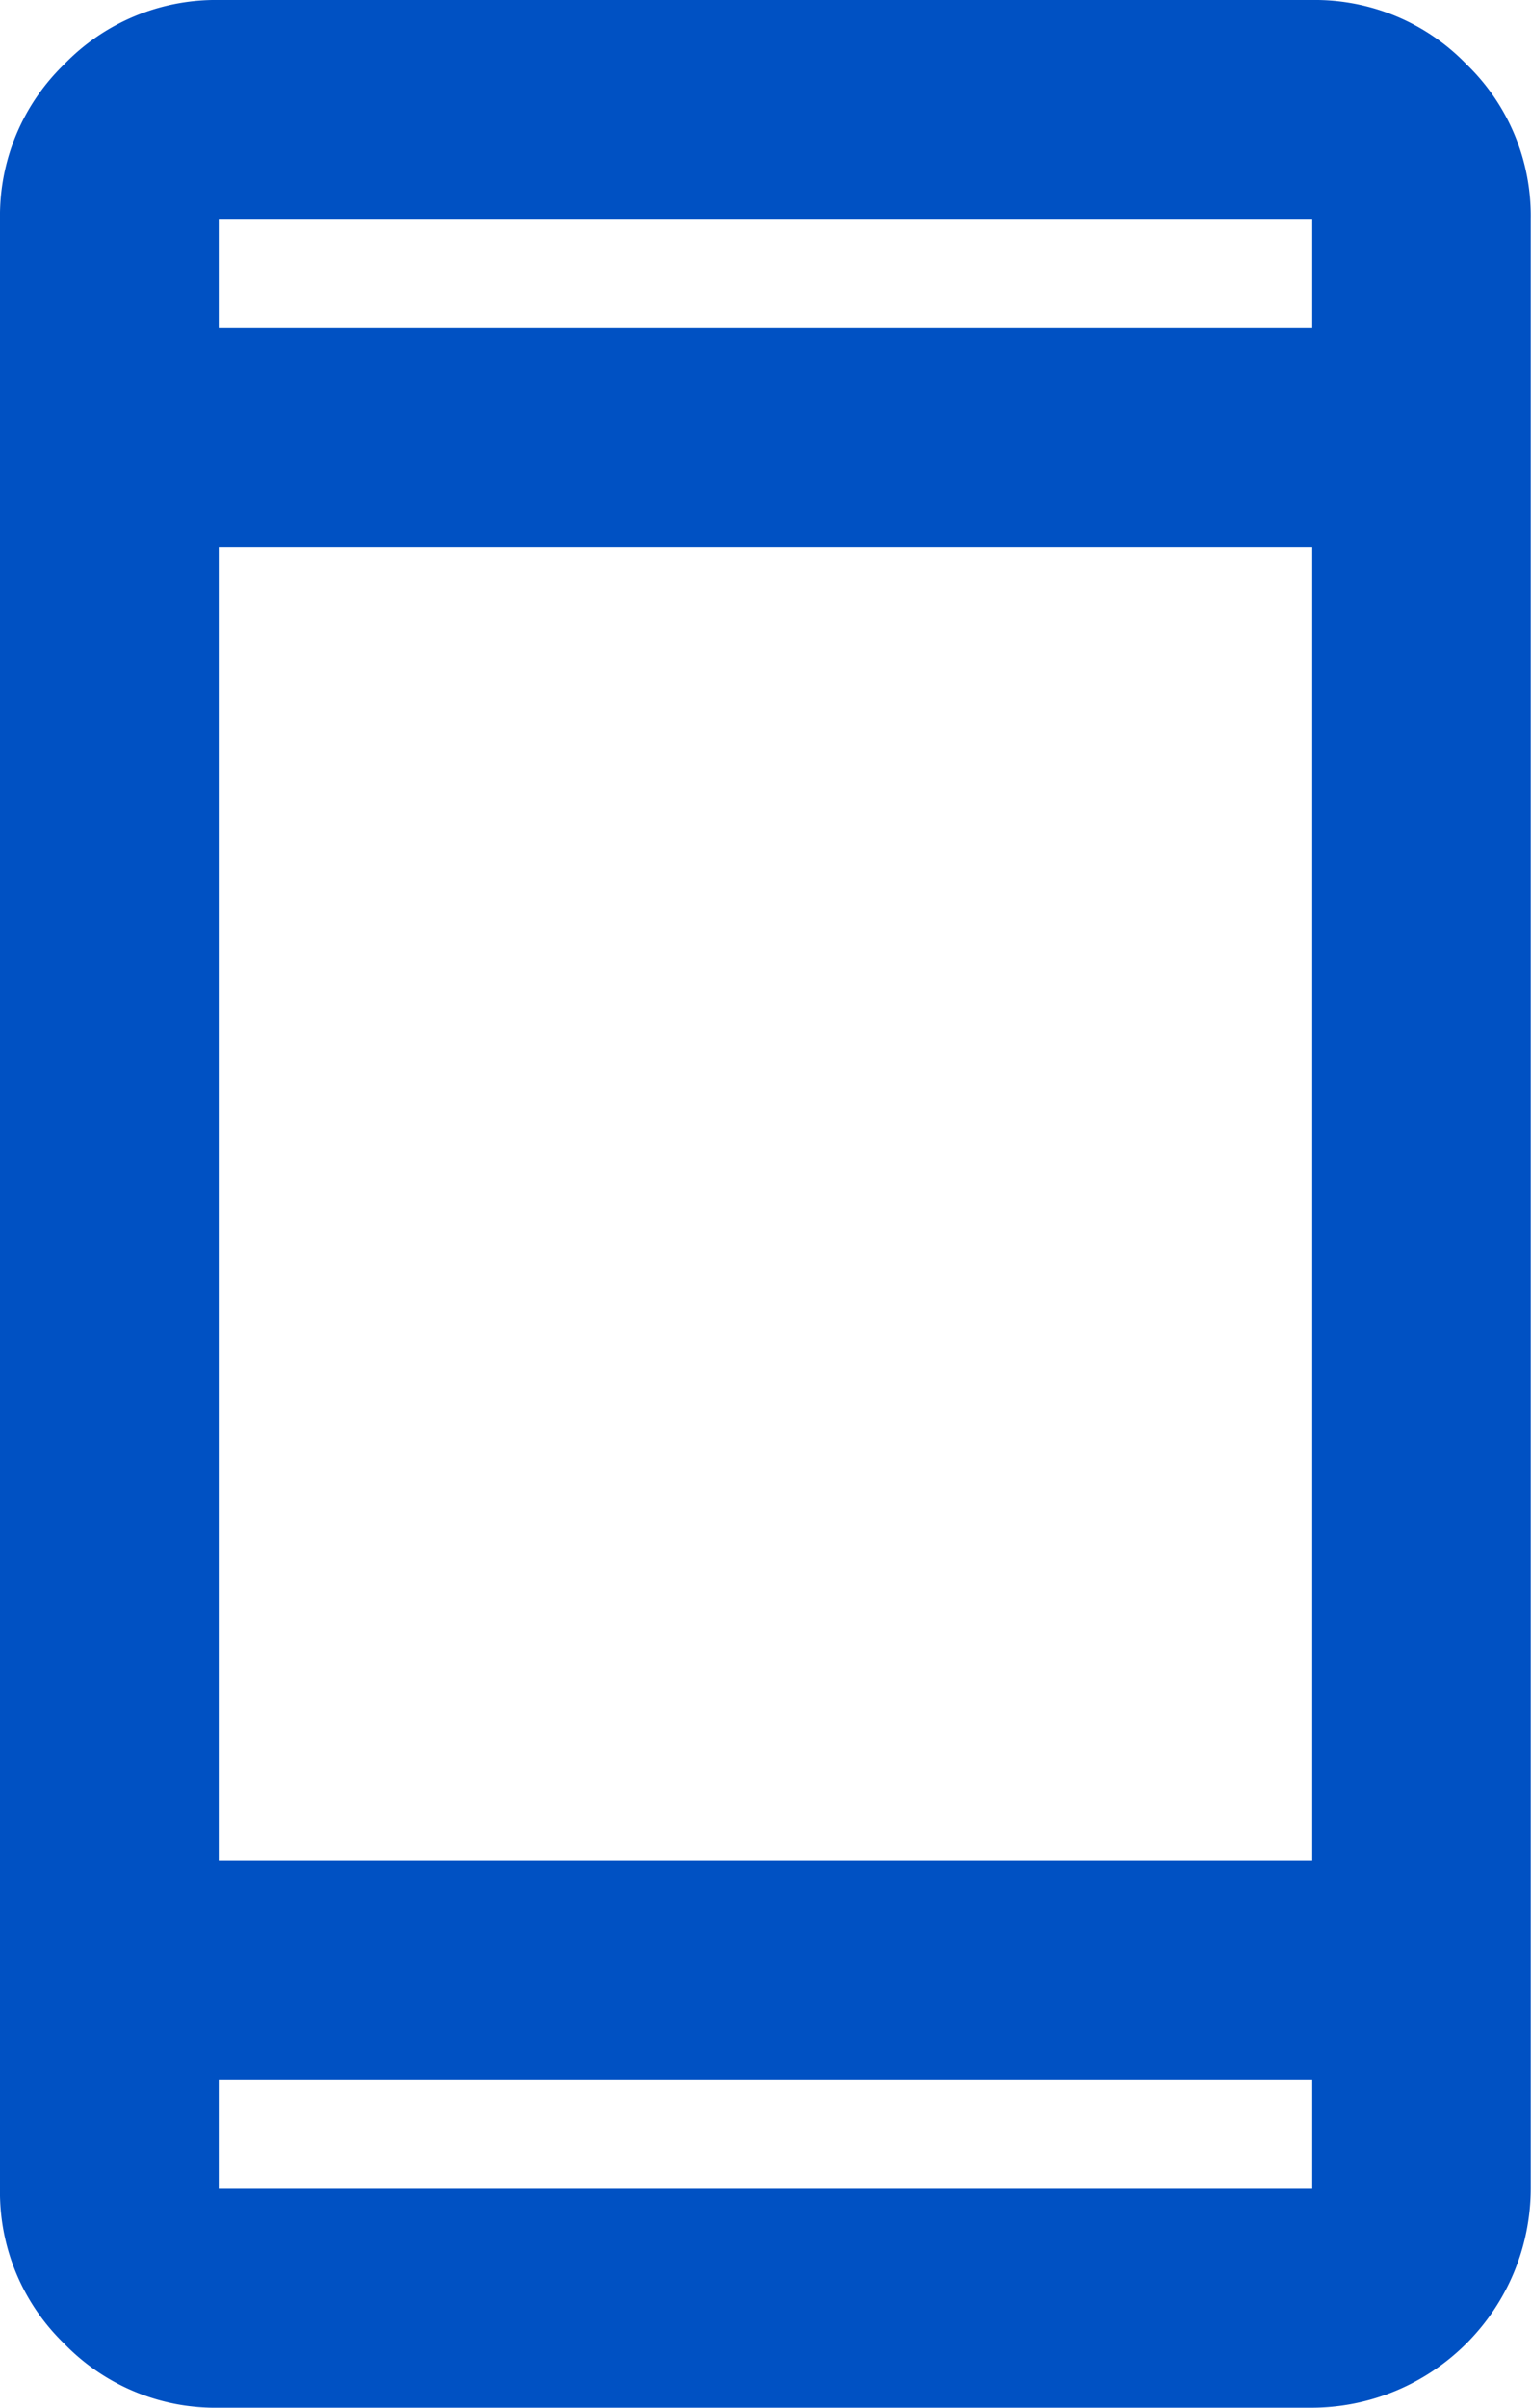
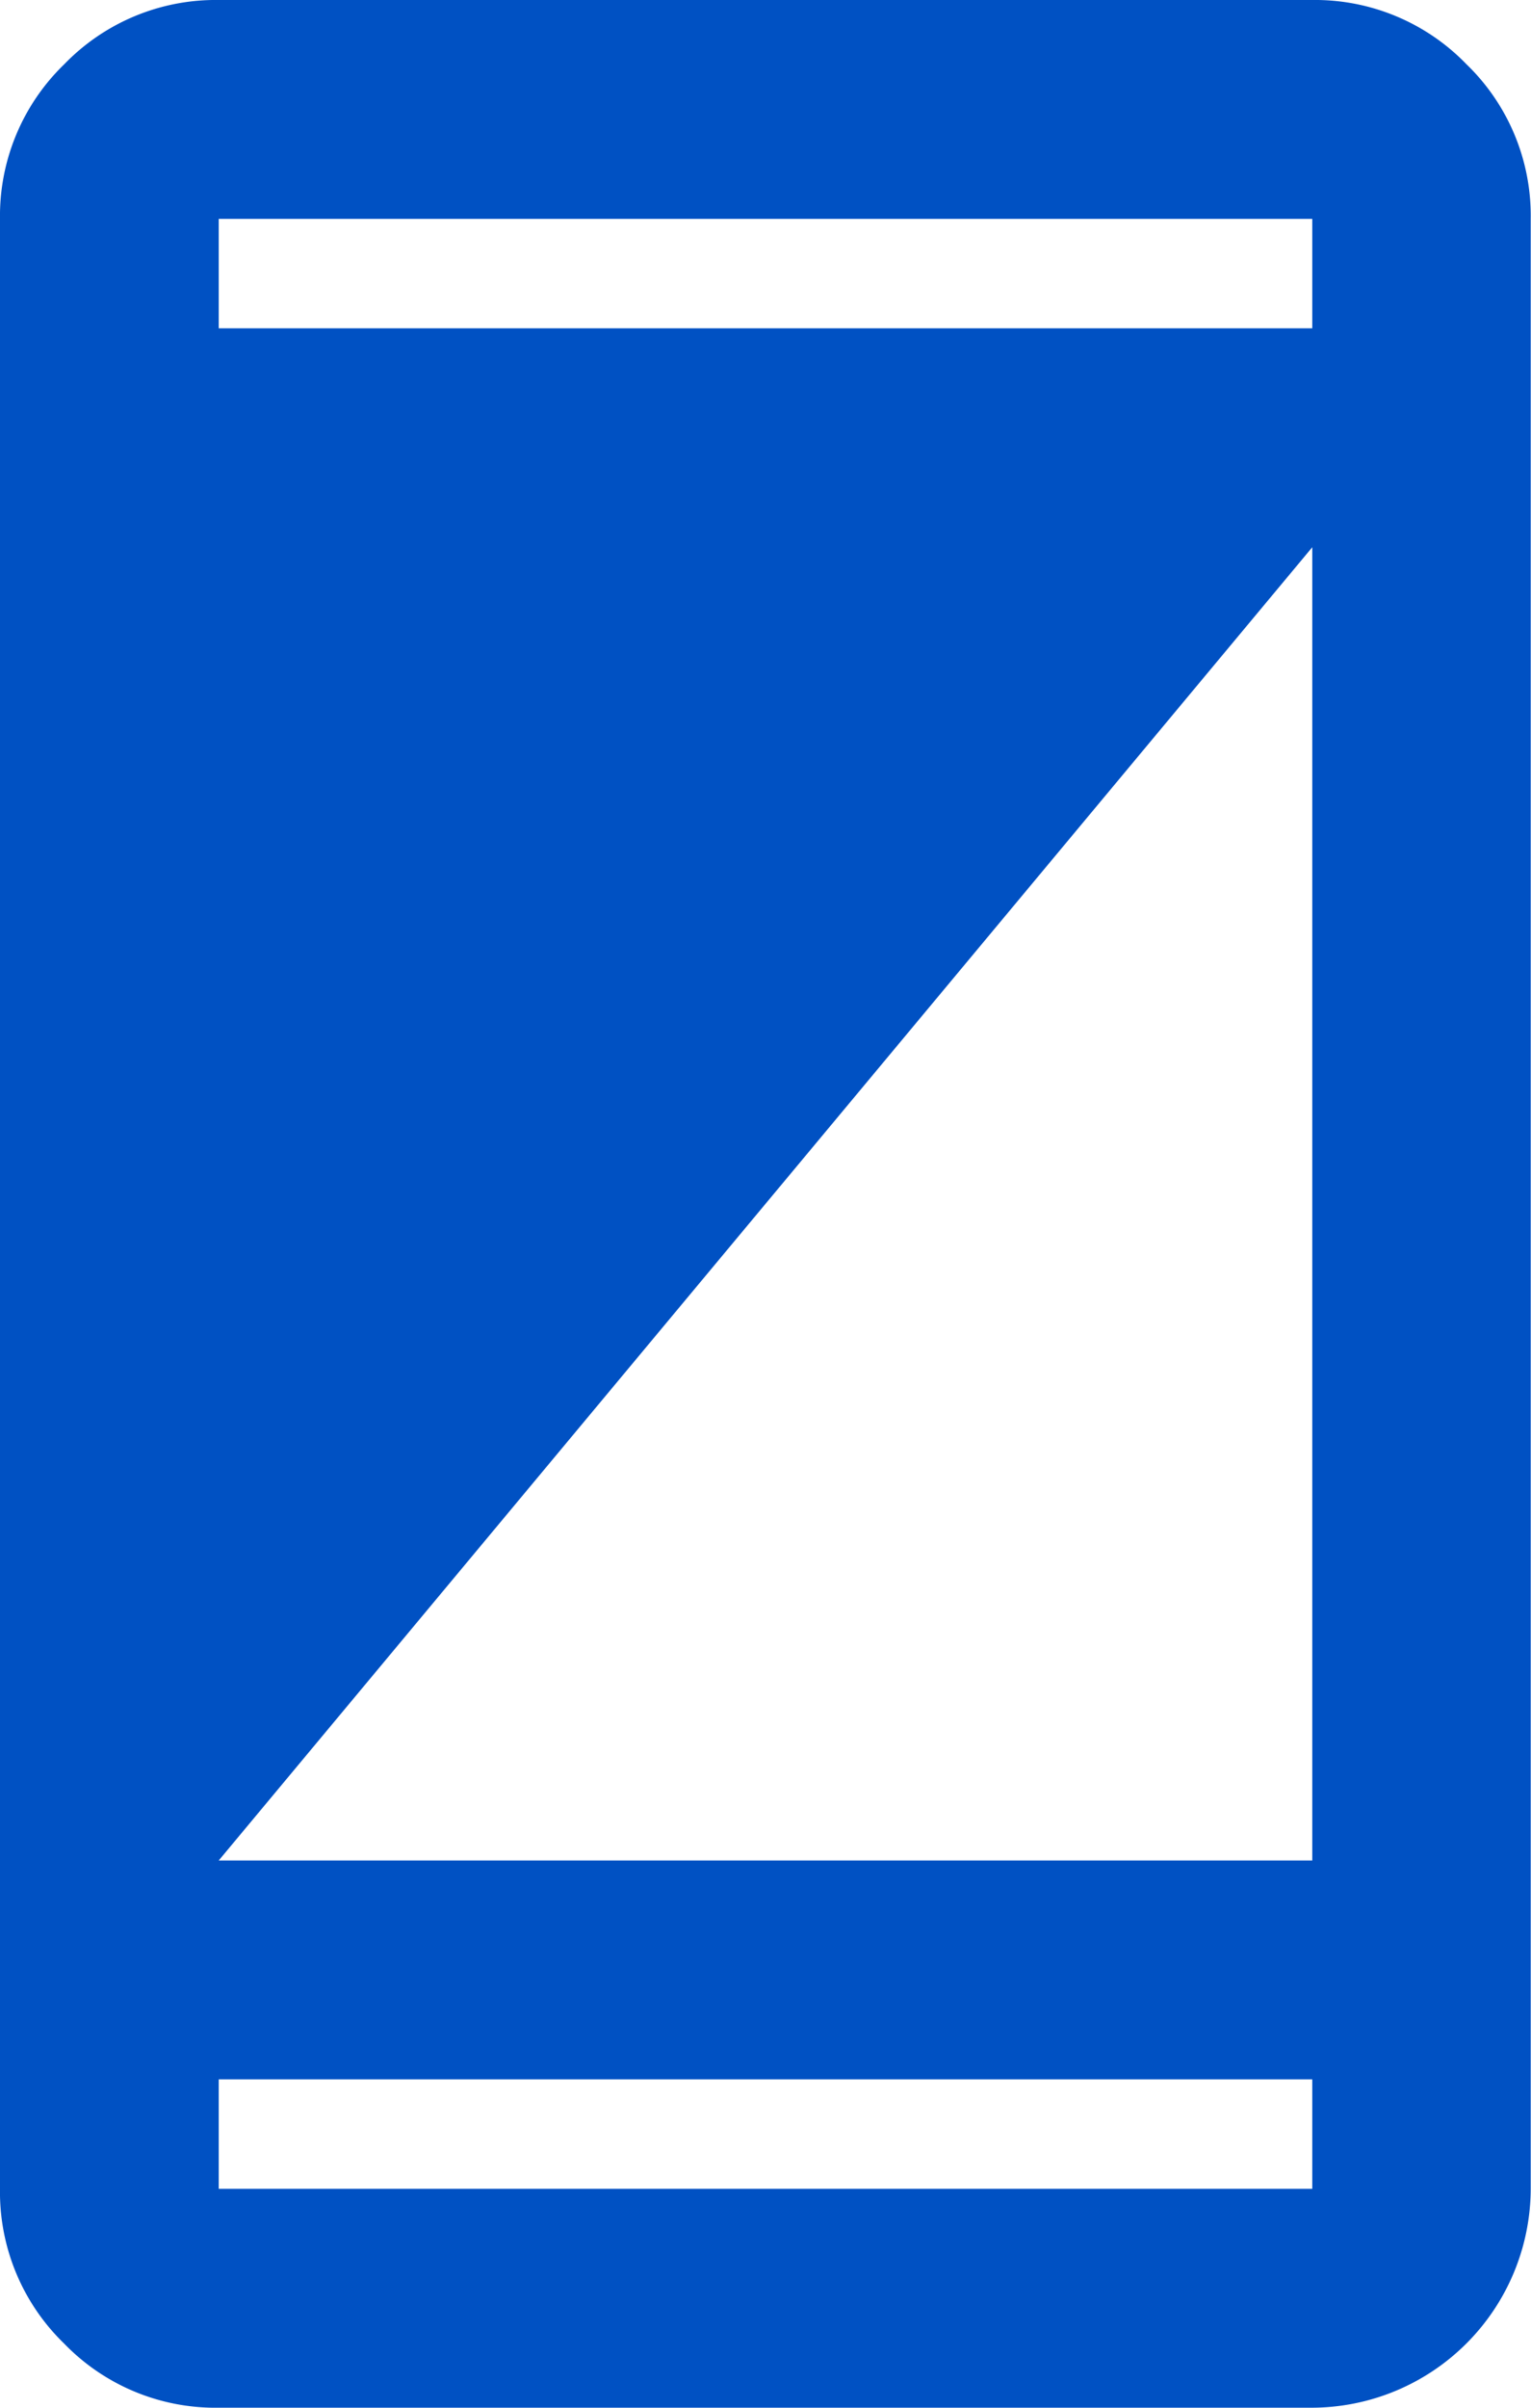
<svg xmlns="http://www.w3.org/2000/svg" id="stay_current_portrait" width="26.935" height="42.326" viewBox="0 0 26.935 42.326">
-   <path id="Caminho_8473" data-name="Caminho 8473" d="M8.848,43.326A3.7,3.7,0,0,1,6.13,42.2,3.705,3.705,0,0,1,5,39.478V4.848A3.705,3.705,0,0,1,6.13,2.13,3.705,3.705,0,0,1,8.848,1H28.087A3.705,3.705,0,0,1,30.8,2.13a3.7,3.7,0,0,1,1.13,2.718v34.63a3.859,3.859,0,0,1-3.848,3.848Zm0-5.772v1.924H28.087V37.554Zm0-3.848H28.087V10.62H8.848Zm0-26.935H28.087V4.848H8.848Z" transform="translate(-5 -1)" fill="#0051c3" />
+   <path id="Caminho_8473" data-name="Caminho 8473" d="M8.848,43.326A3.7,3.7,0,0,1,6.13,42.2,3.705,3.705,0,0,1,5,39.478V4.848A3.705,3.705,0,0,1,6.13,2.13,3.705,3.705,0,0,1,8.848,1H28.087A3.705,3.705,0,0,1,30.8,2.13a3.7,3.7,0,0,1,1.13,2.718v34.63a3.859,3.859,0,0,1-3.848,3.848Zm0-5.772v1.924H28.087V37.554Zm0-3.848H28.087V10.62Zm0-26.935H28.087V4.848H8.848Z" transform="translate(-5 -1)" fill="#0051c3" />
</svg>